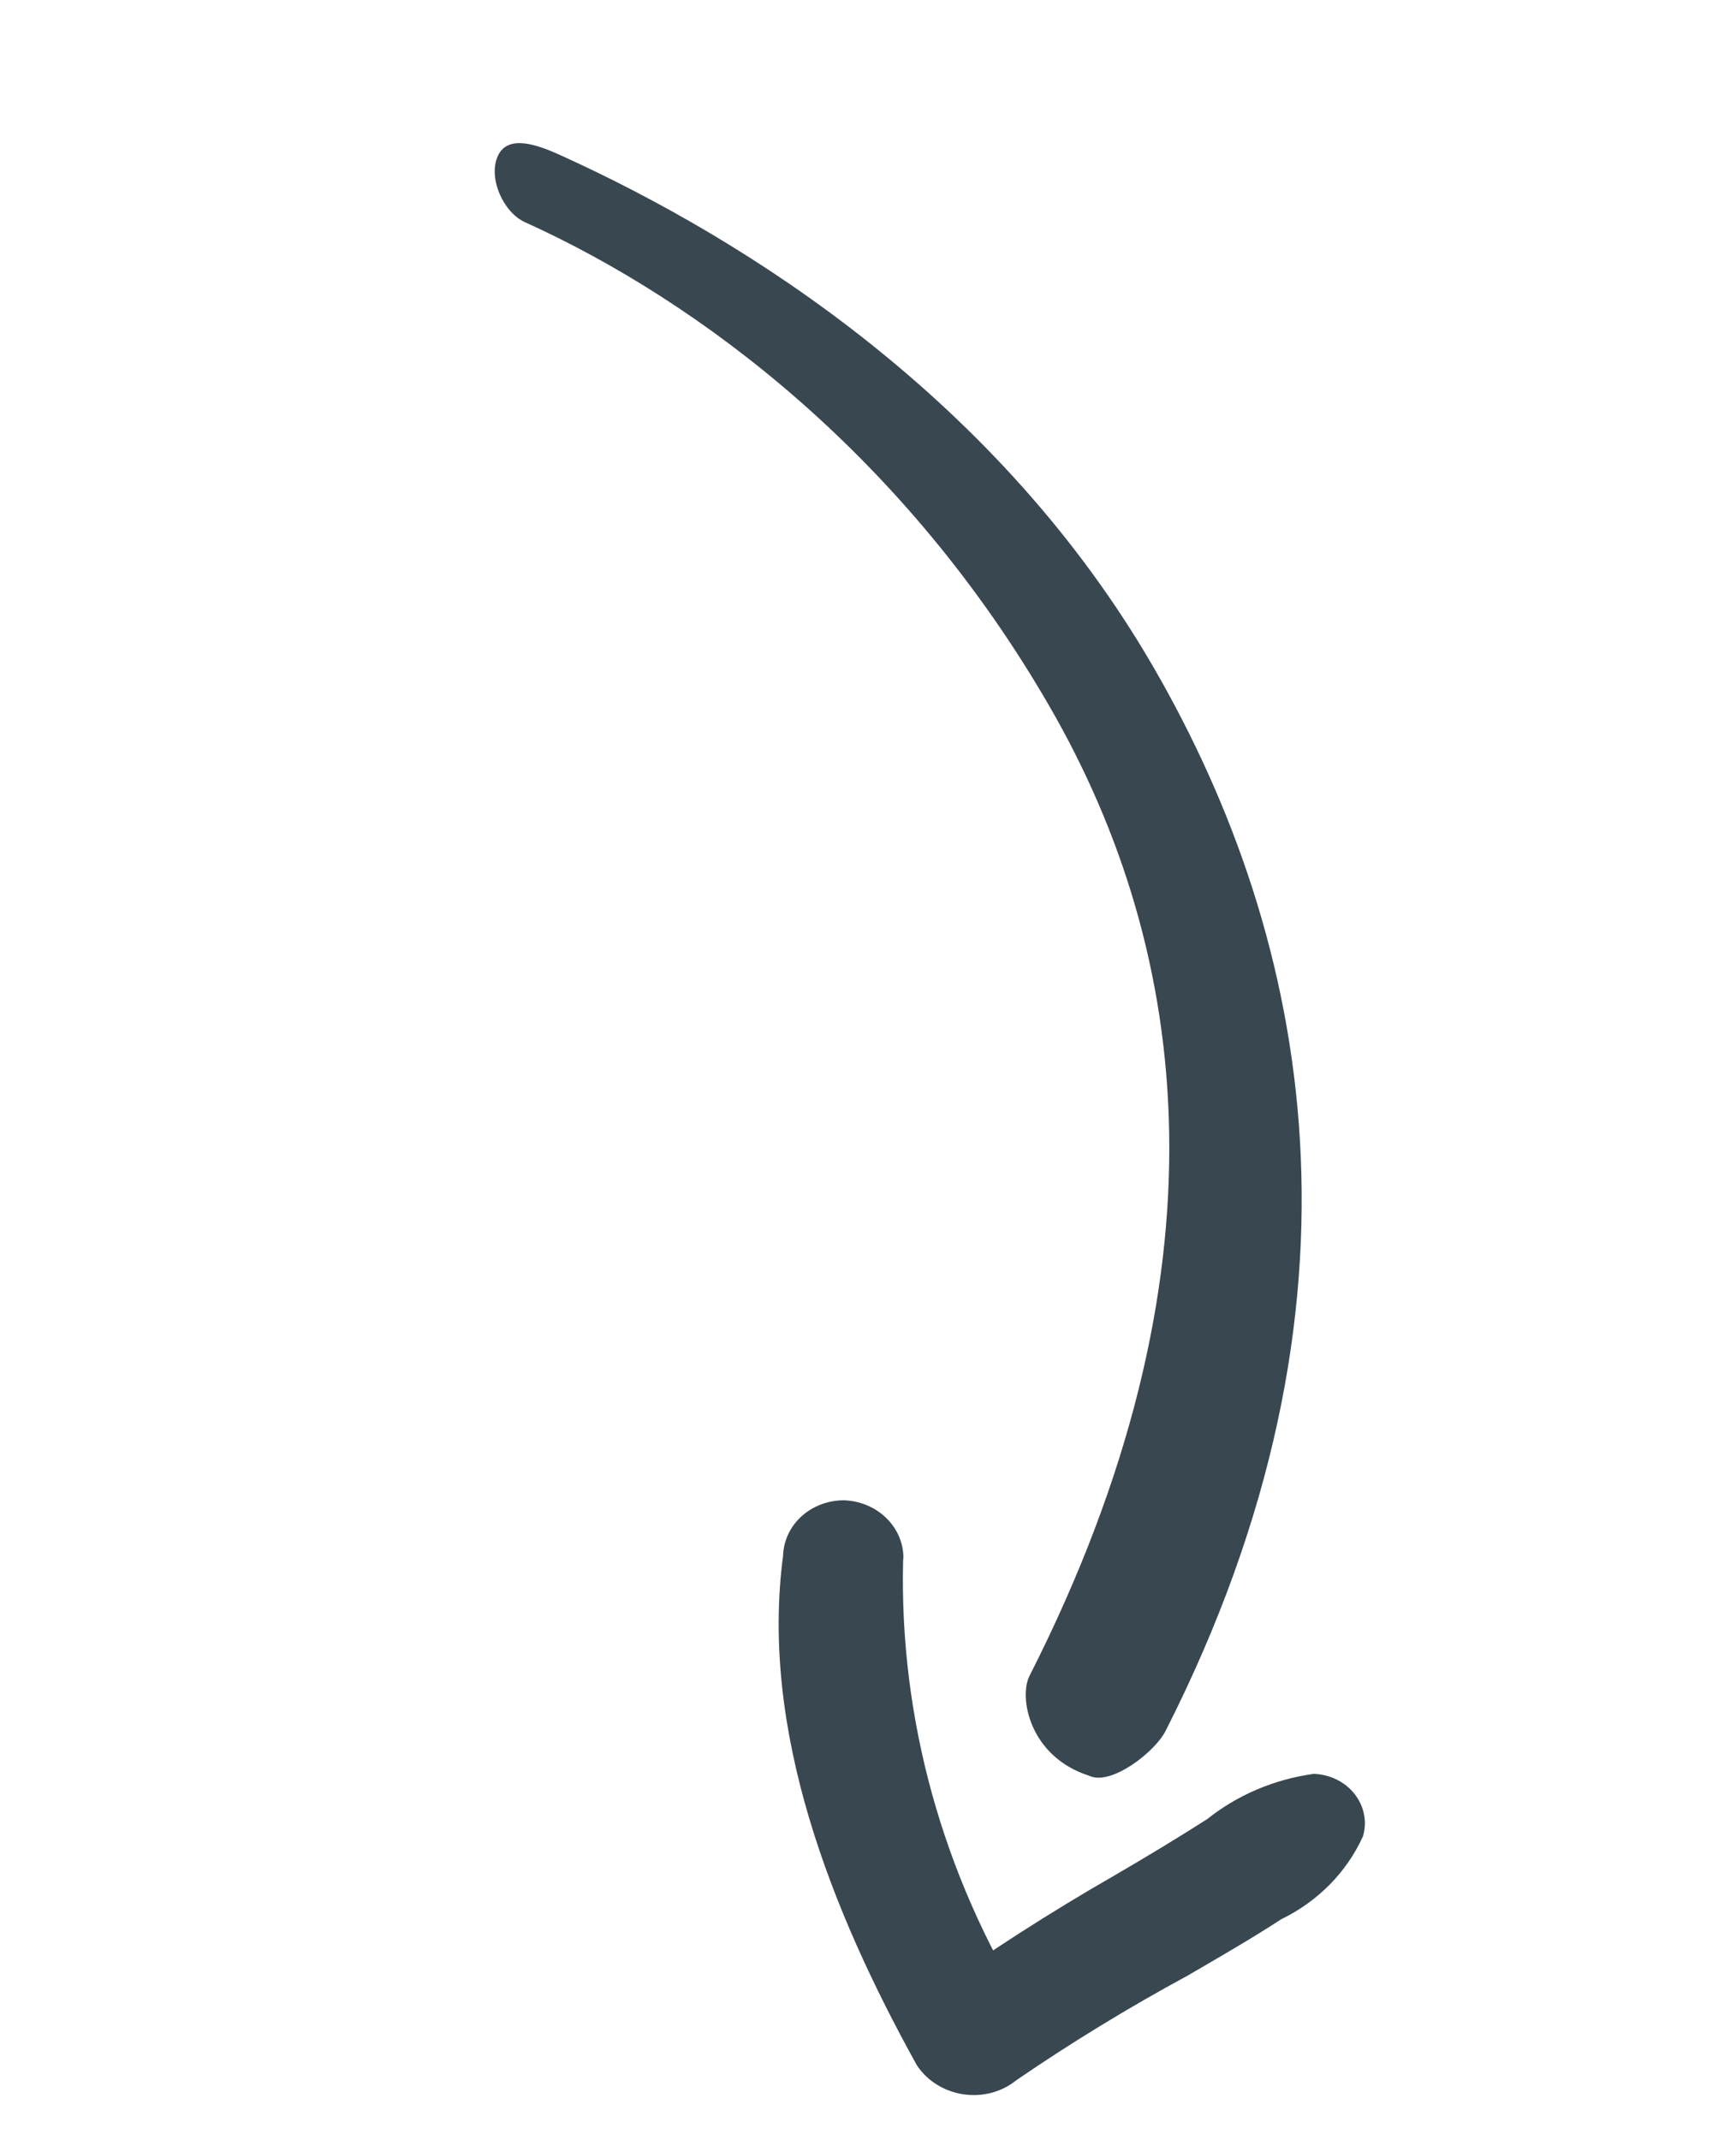
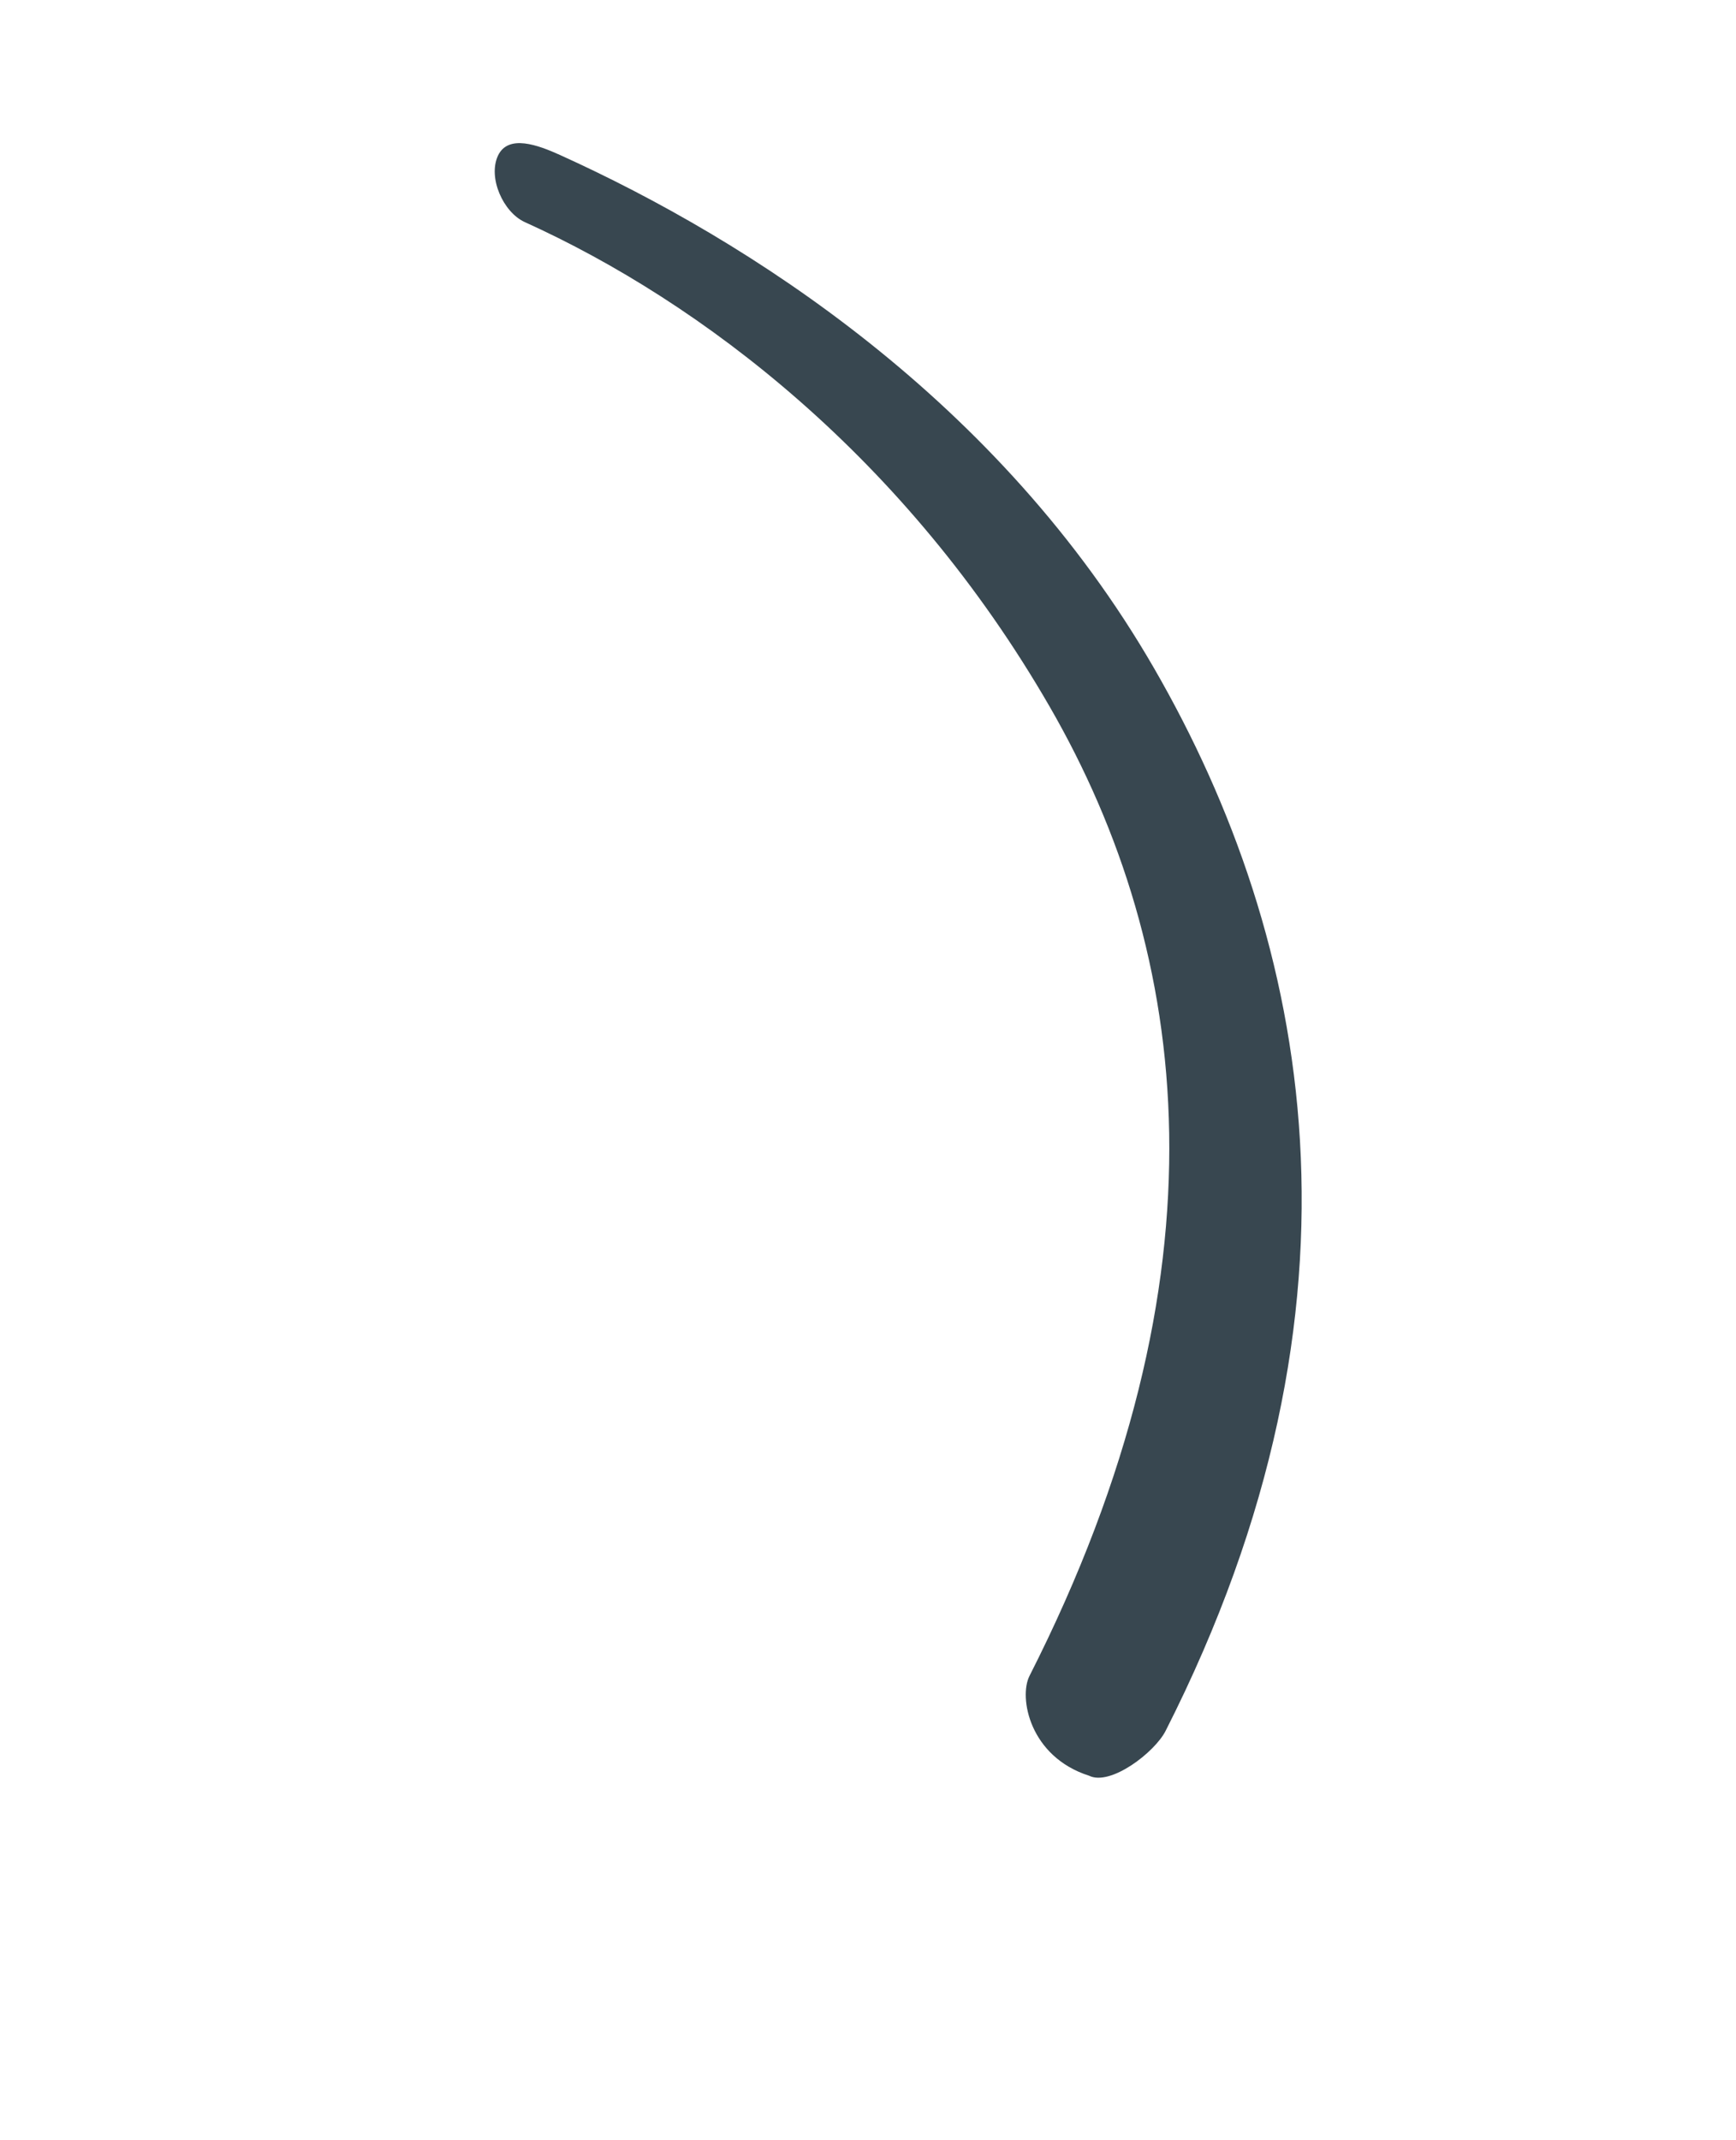
<svg xmlns="http://www.w3.org/2000/svg" width="43" height="53" viewBox="0 0 43 53" fill="none">
-   <path d="M22.37 38.631C22.273 42.532 23.337 46.398 25.445 49.796L22.976 49.418C24.466 48.349 26.015 47.353 27.618 46.435C28.389 45.984 29.144 45.531 29.902 45.047C30.648 44.451 31.56 44.063 32.535 43.927C32.733 43.932 32.927 43.979 33.103 44.065C33.279 44.151 33.432 44.273 33.55 44.422C33.668 44.571 33.749 44.743 33.785 44.925C33.822 45.107 33.813 45.293 33.761 45.47C33.361 46.358 32.644 47.086 31.73 47.53C30.988 48.015 30.2 48.465 29.429 48.916C27.962 49.71 26.541 50.577 25.174 51.513C24.996 51.657 24.786 51.764 24.558 51.824C24.33 51.884 24.09 51.896 23.854 51.86C23.619 51.824 23.394 51.741 23.196 51.615C22.997 51.49 22.83 51.326 22.706 51.135C20.583 47.303 18.823 42.852 19.397 38.52C19.409 38.154 19.57 37.808 19.849 37.553C20.127 37.299 20.5 37.155 20.892 37.152C21.287 37.161 21.664 37.315 21.942 37.581C22.22 37.846 22.376 38.202 22.377 38.571L22.37 38.631Z" fill="#384750" />
  <path fill-rule="evenodd" clip-rule="evenodd" d="M12.334 3.856C12.587 3.315 13.329 3.593 13.869 3.837C18.535 5.95 24.758 9.912 28.59 16.555C32.461 23.264 34.251 32.266 28.872 42.861C28.602 43.394 27.506 44.235 26.975 43.972C25.501 43.501 25.23 42.034 25.5 41.501C30.539 31.575 29.521 23.602 26.001 17.501C22.443 11.334 17.373 7.48 13.001 5.501C12.461 5.256 12.082 4.398 12.334 3.856Z" fill="#384750" />
</svg>